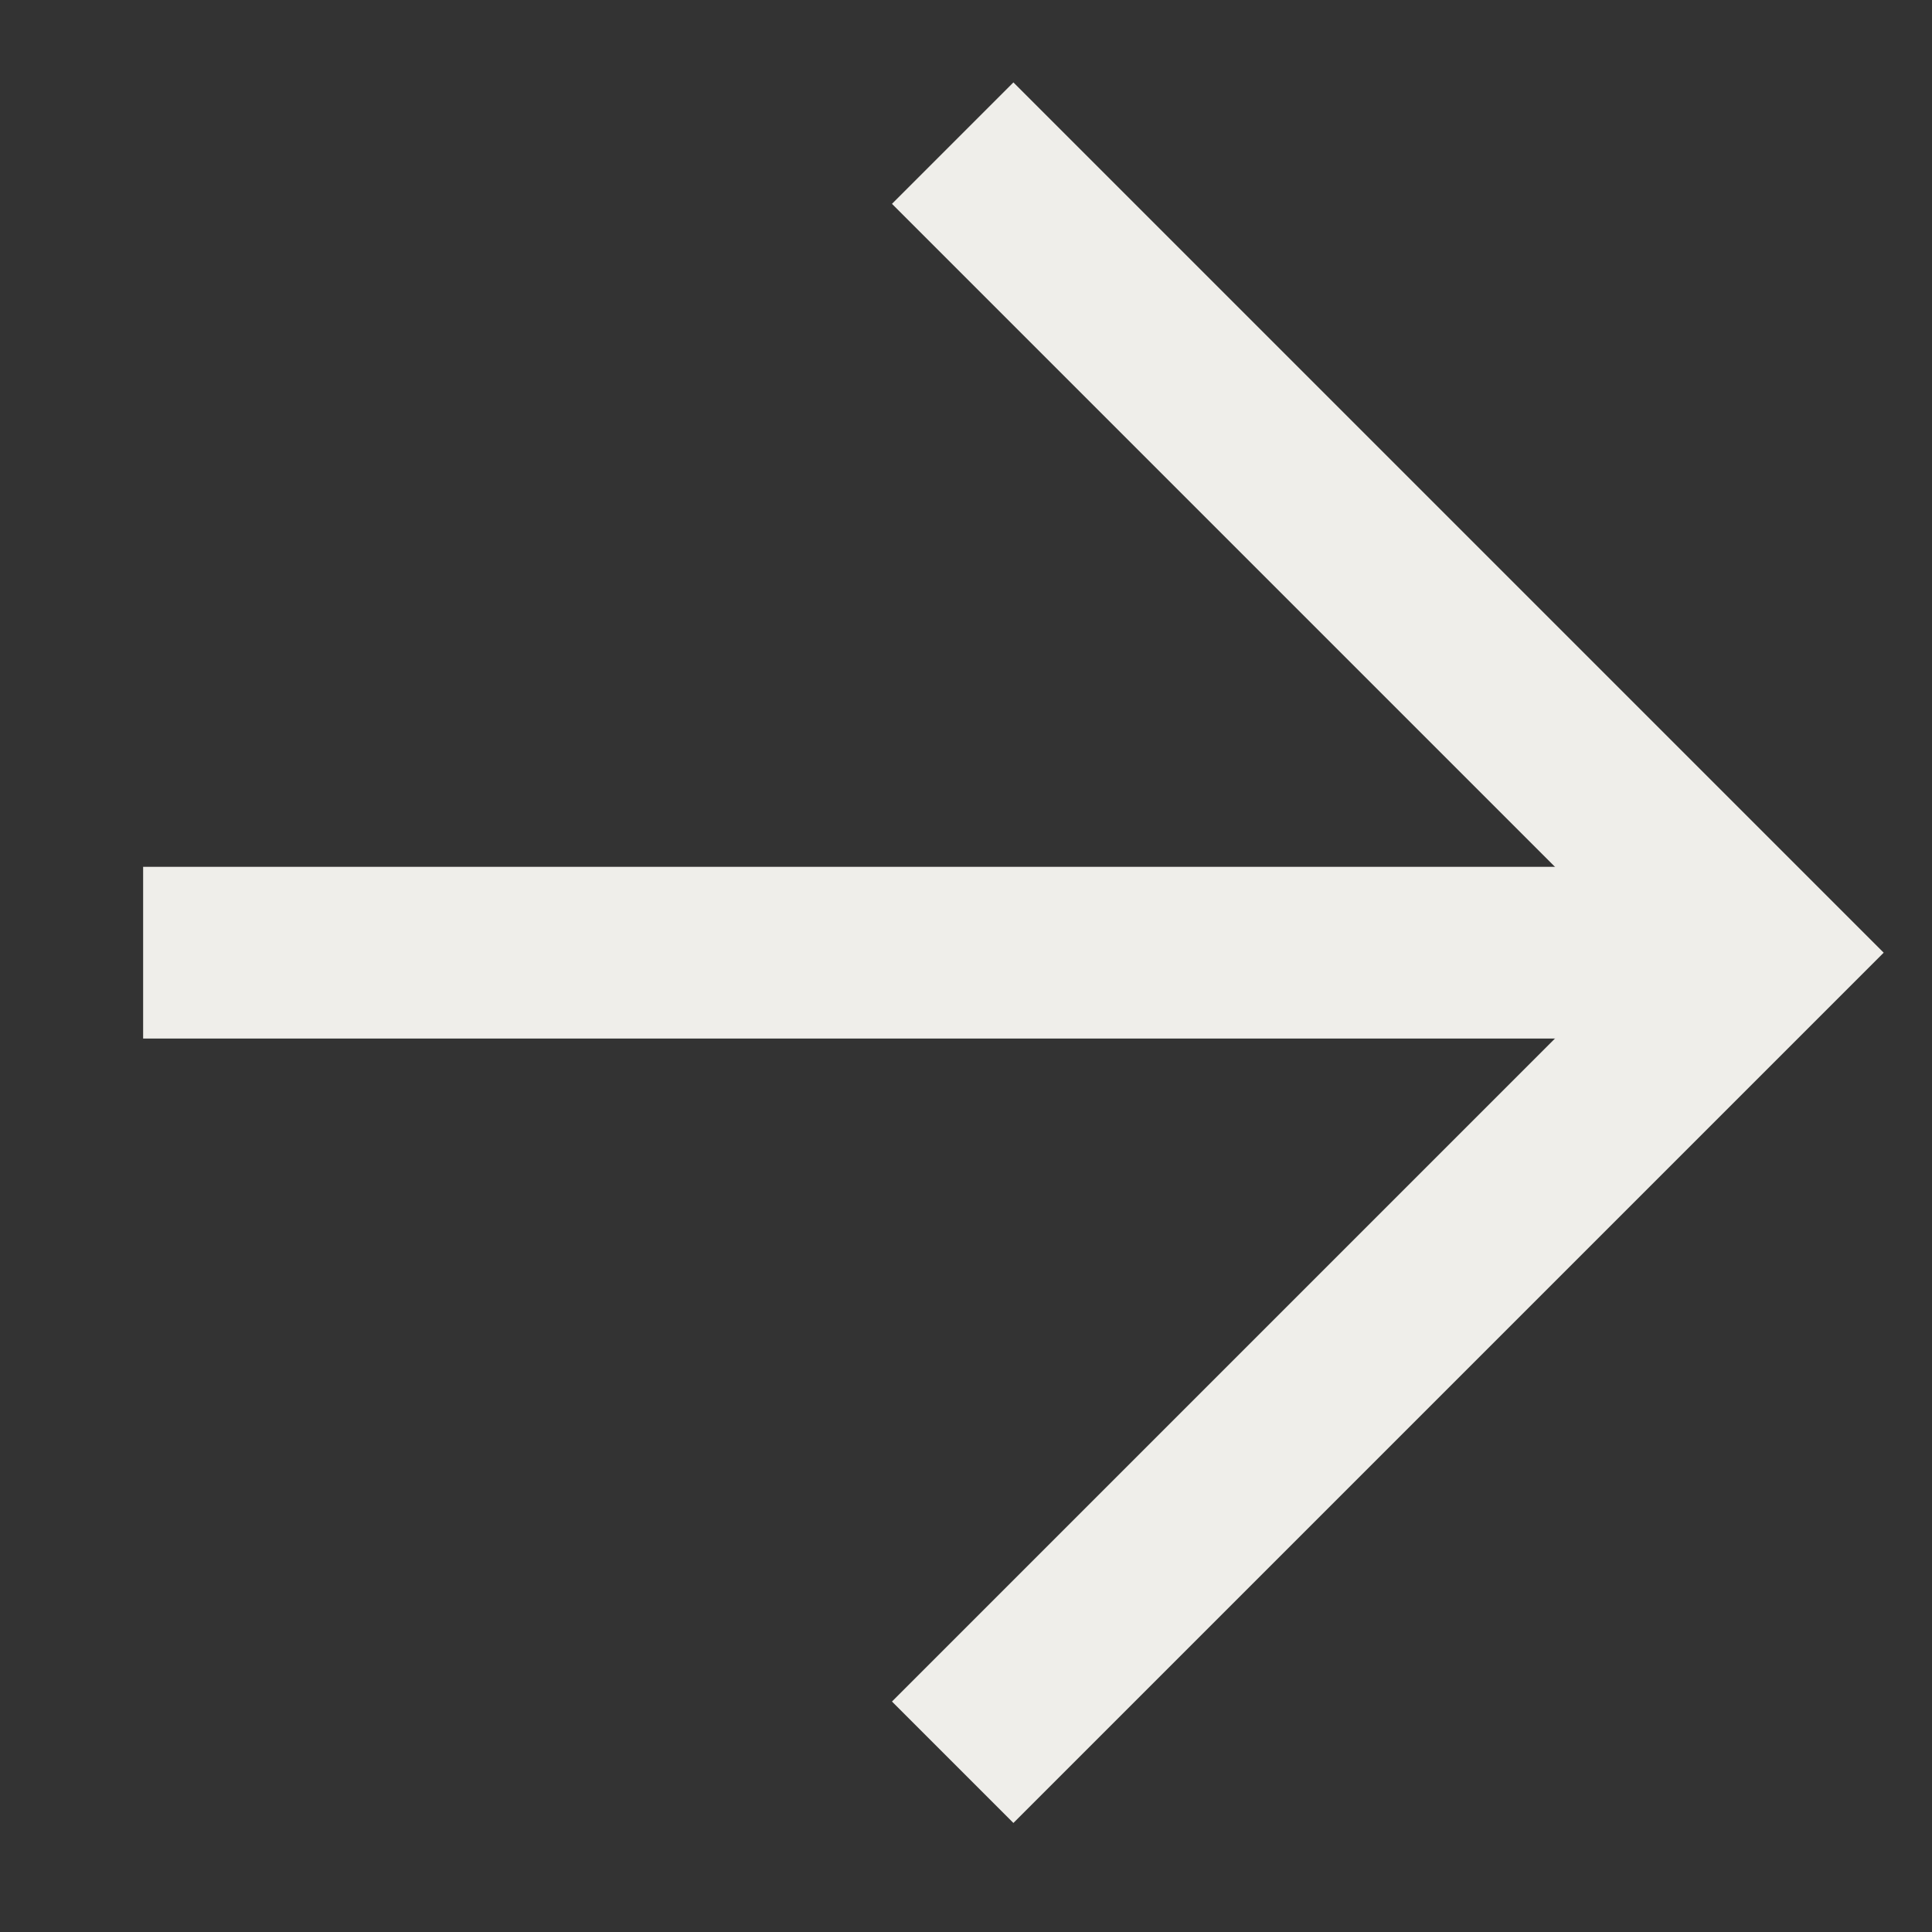
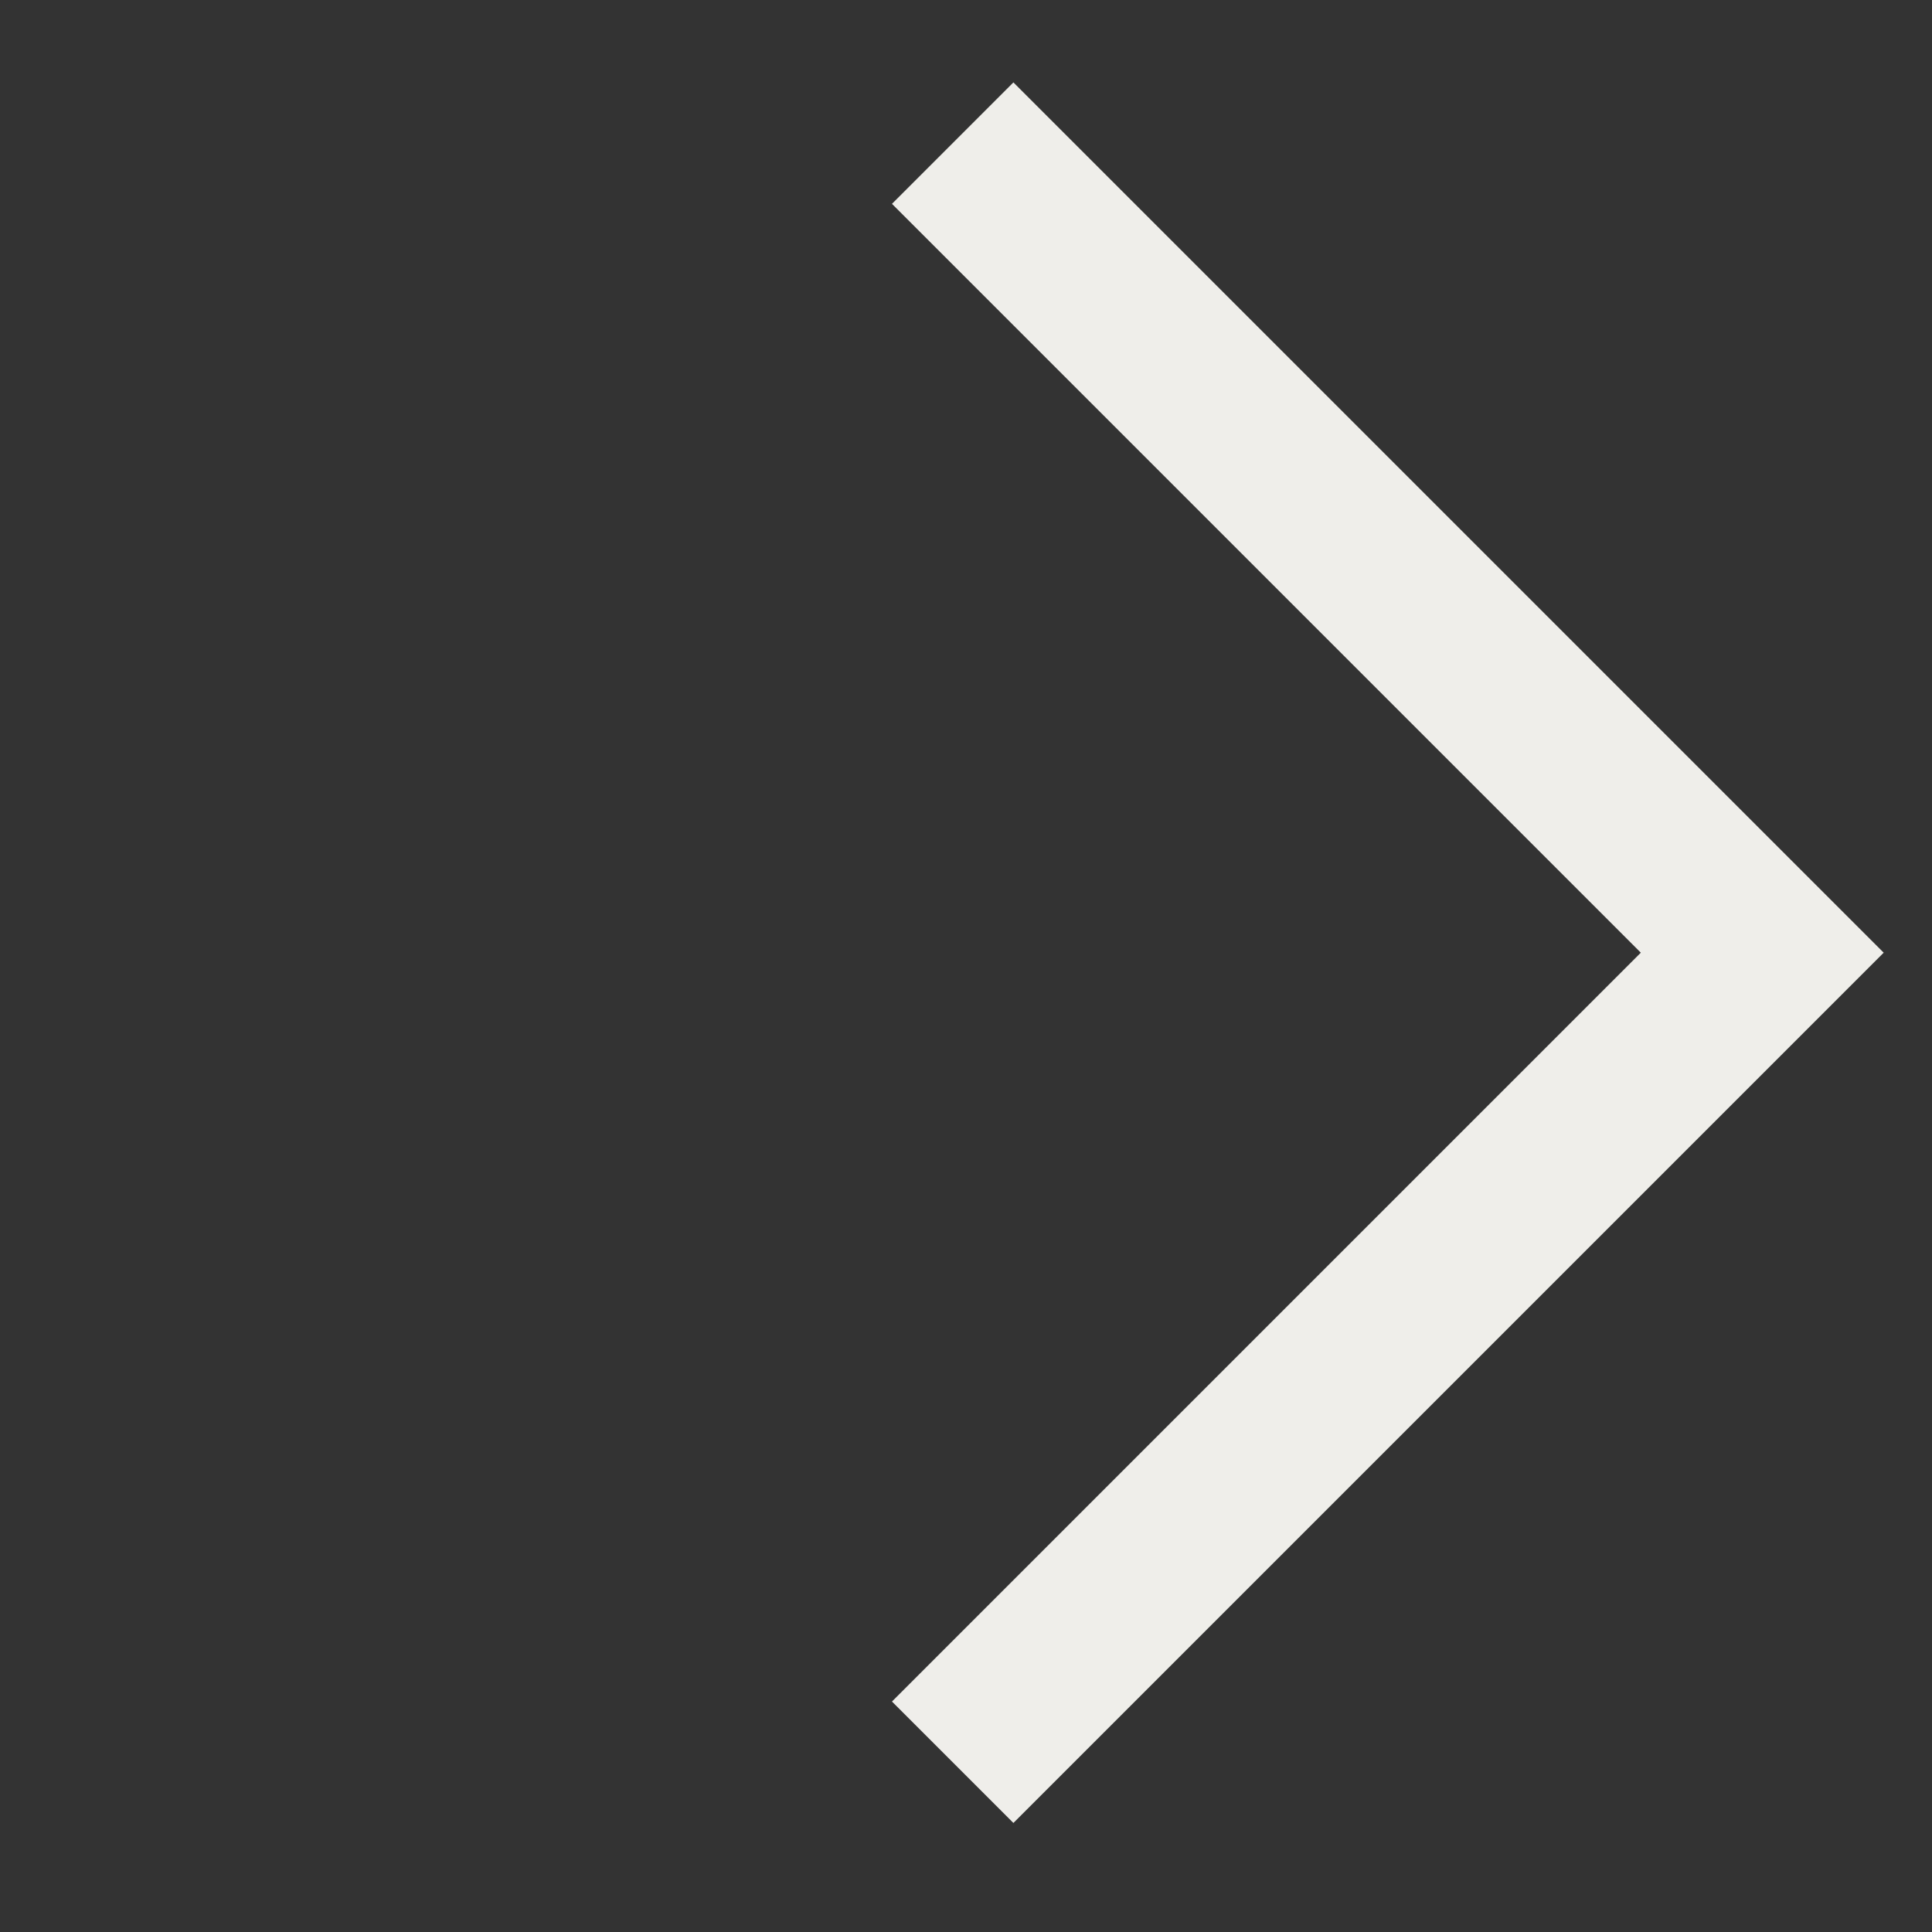
<svg xmlns="http://www.w3.org/2000/svg" width="27px" height="27px" viewBox="0 0 27 27" version="1.1">
  <rect x="0" y="0" width="27" height="27" fill="#333333" stroke="none" />
  <title>Arrow - 16px</title>
  <g id="Website" stroke="none" stroke-width="1" fill="none" fill-rule="evenodd">
    <g id="Homepage" transform="translate(-449, -727)" stroke="#EFEEEA" stroke-width="2.4">
      <g id="Arrow---16px" transform="translate(451, 729)">
        <g id="Group-2" transform="translate(11.314, 11.314) rotate(-315) translate(-11.314, -11.314) translate(3.314, 3.314)">
          <polyline id="Path" points="0 0 16 0 16 16" />
-           <line x1="0" y1="16" x2="16" y2="0" id="Path-3" />
        </g>
      </g>
    </g>
  </g>
</svg>